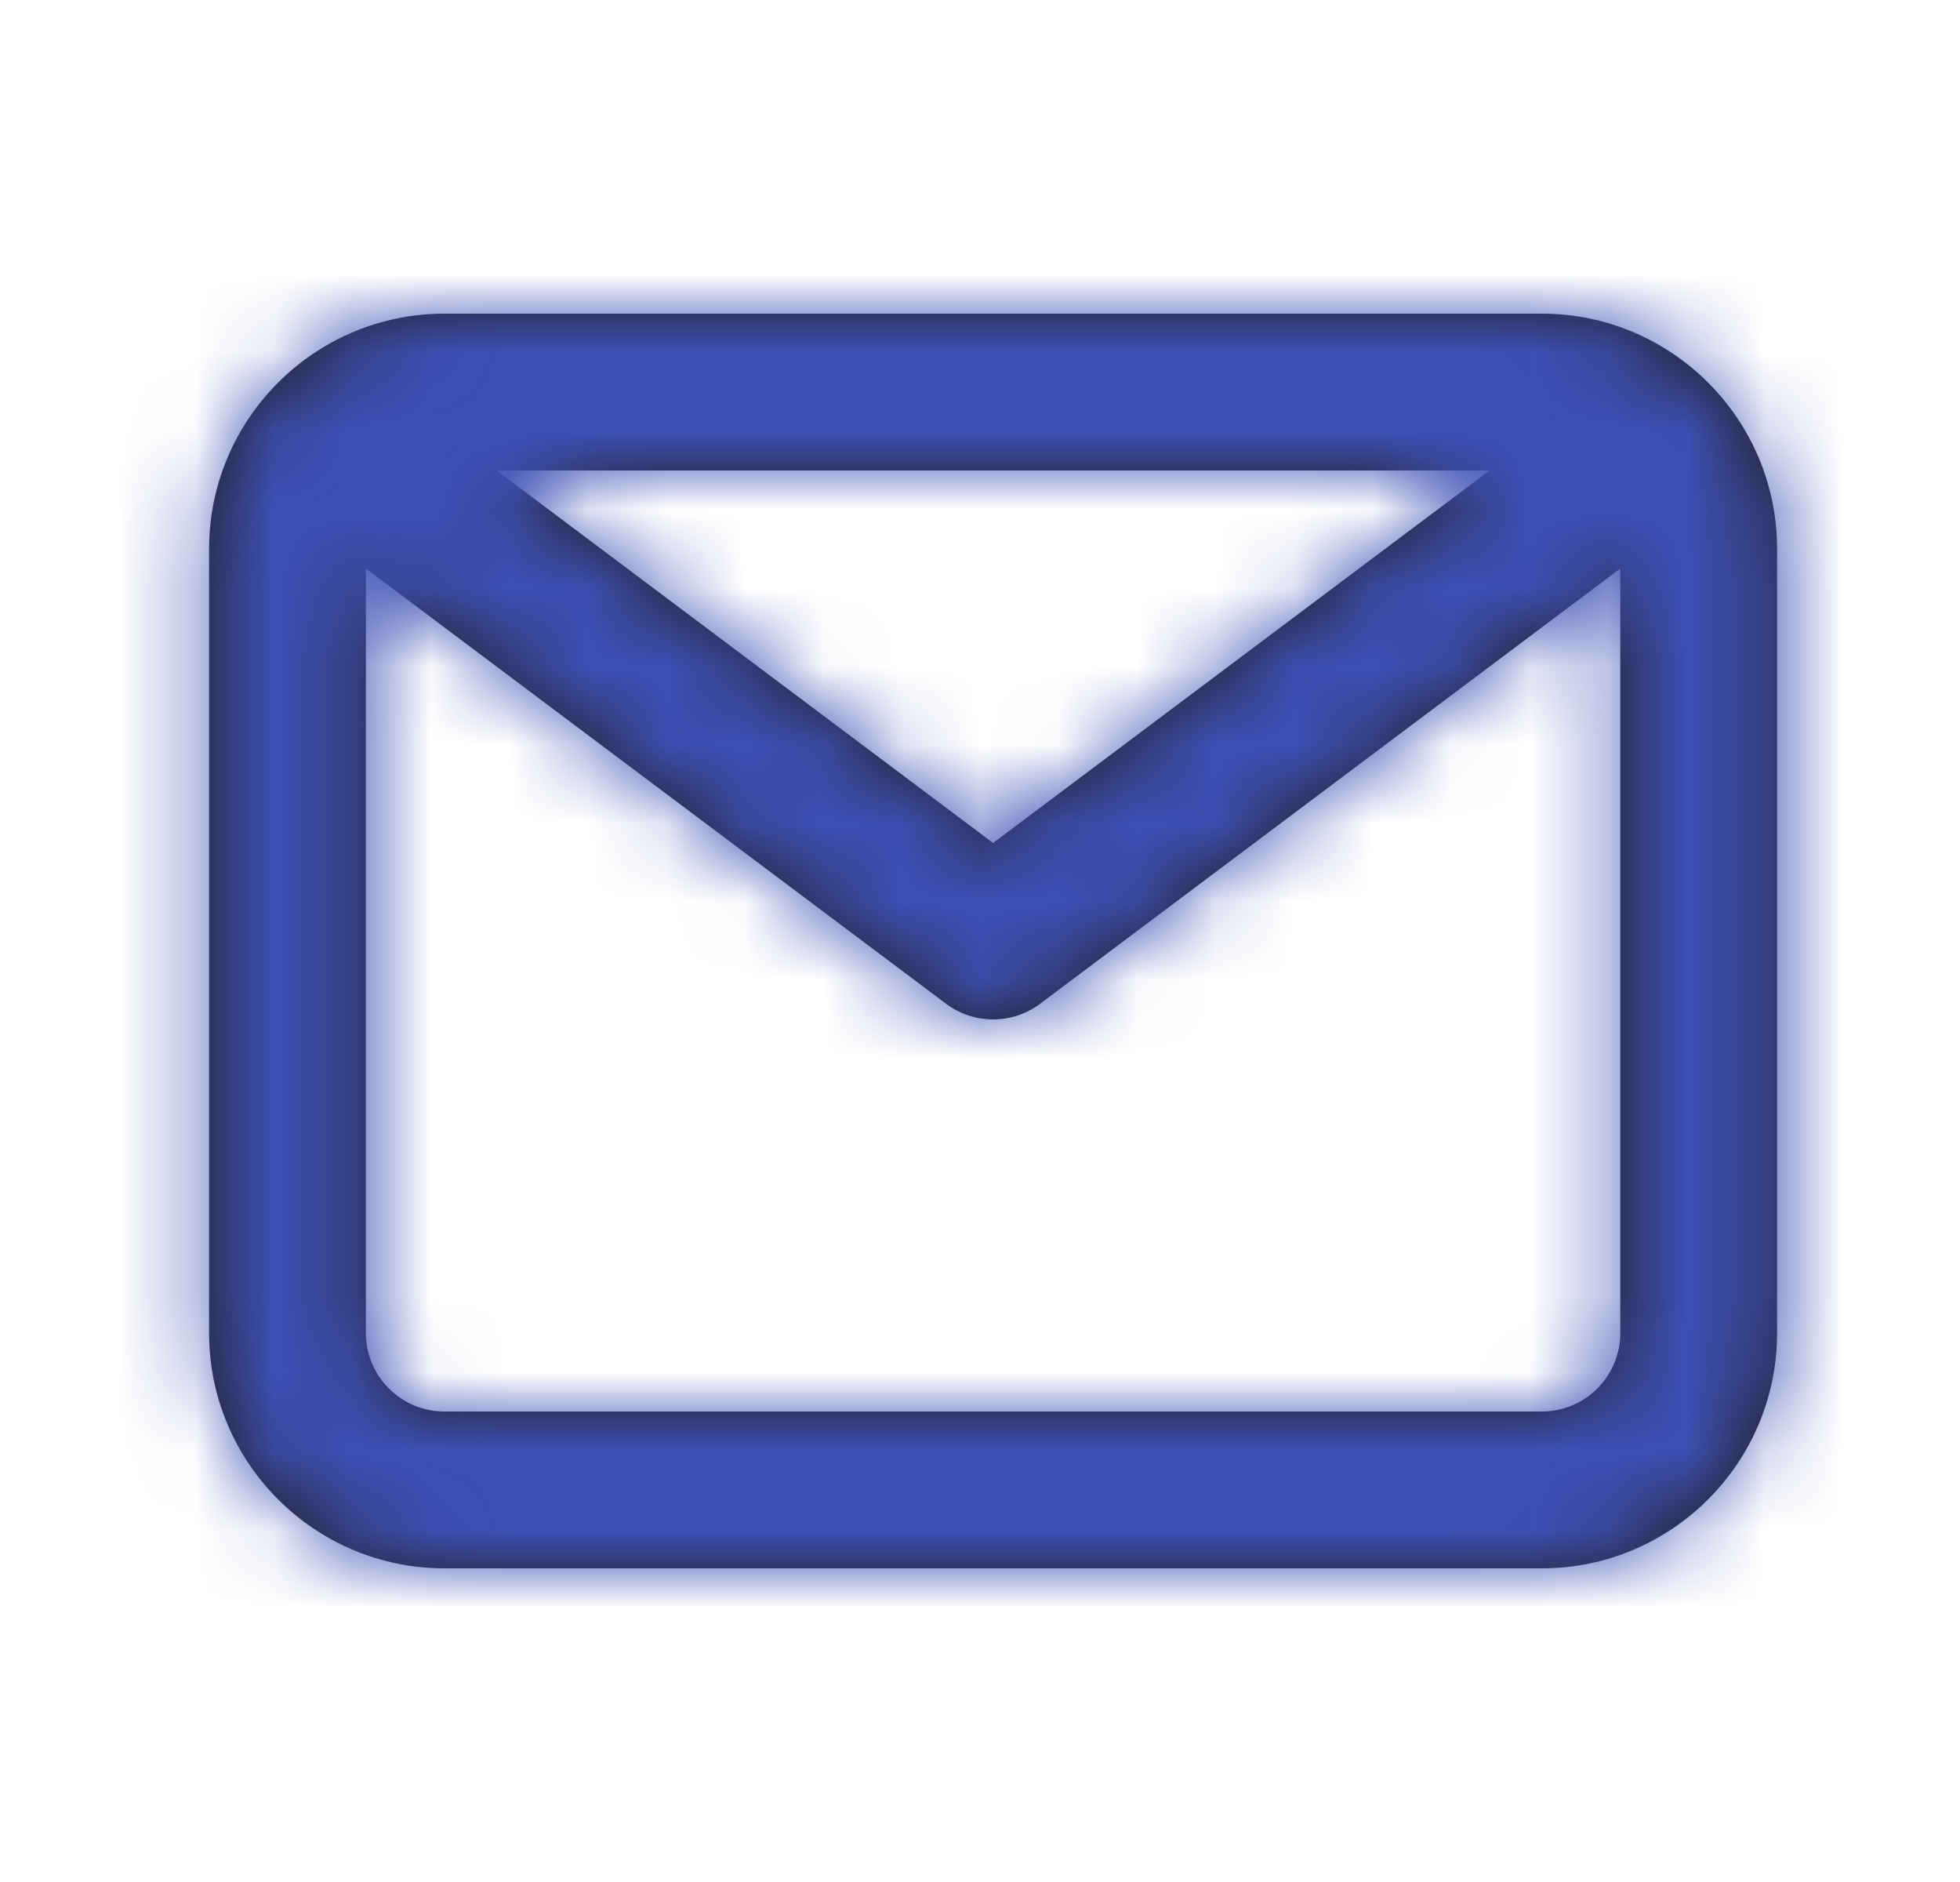
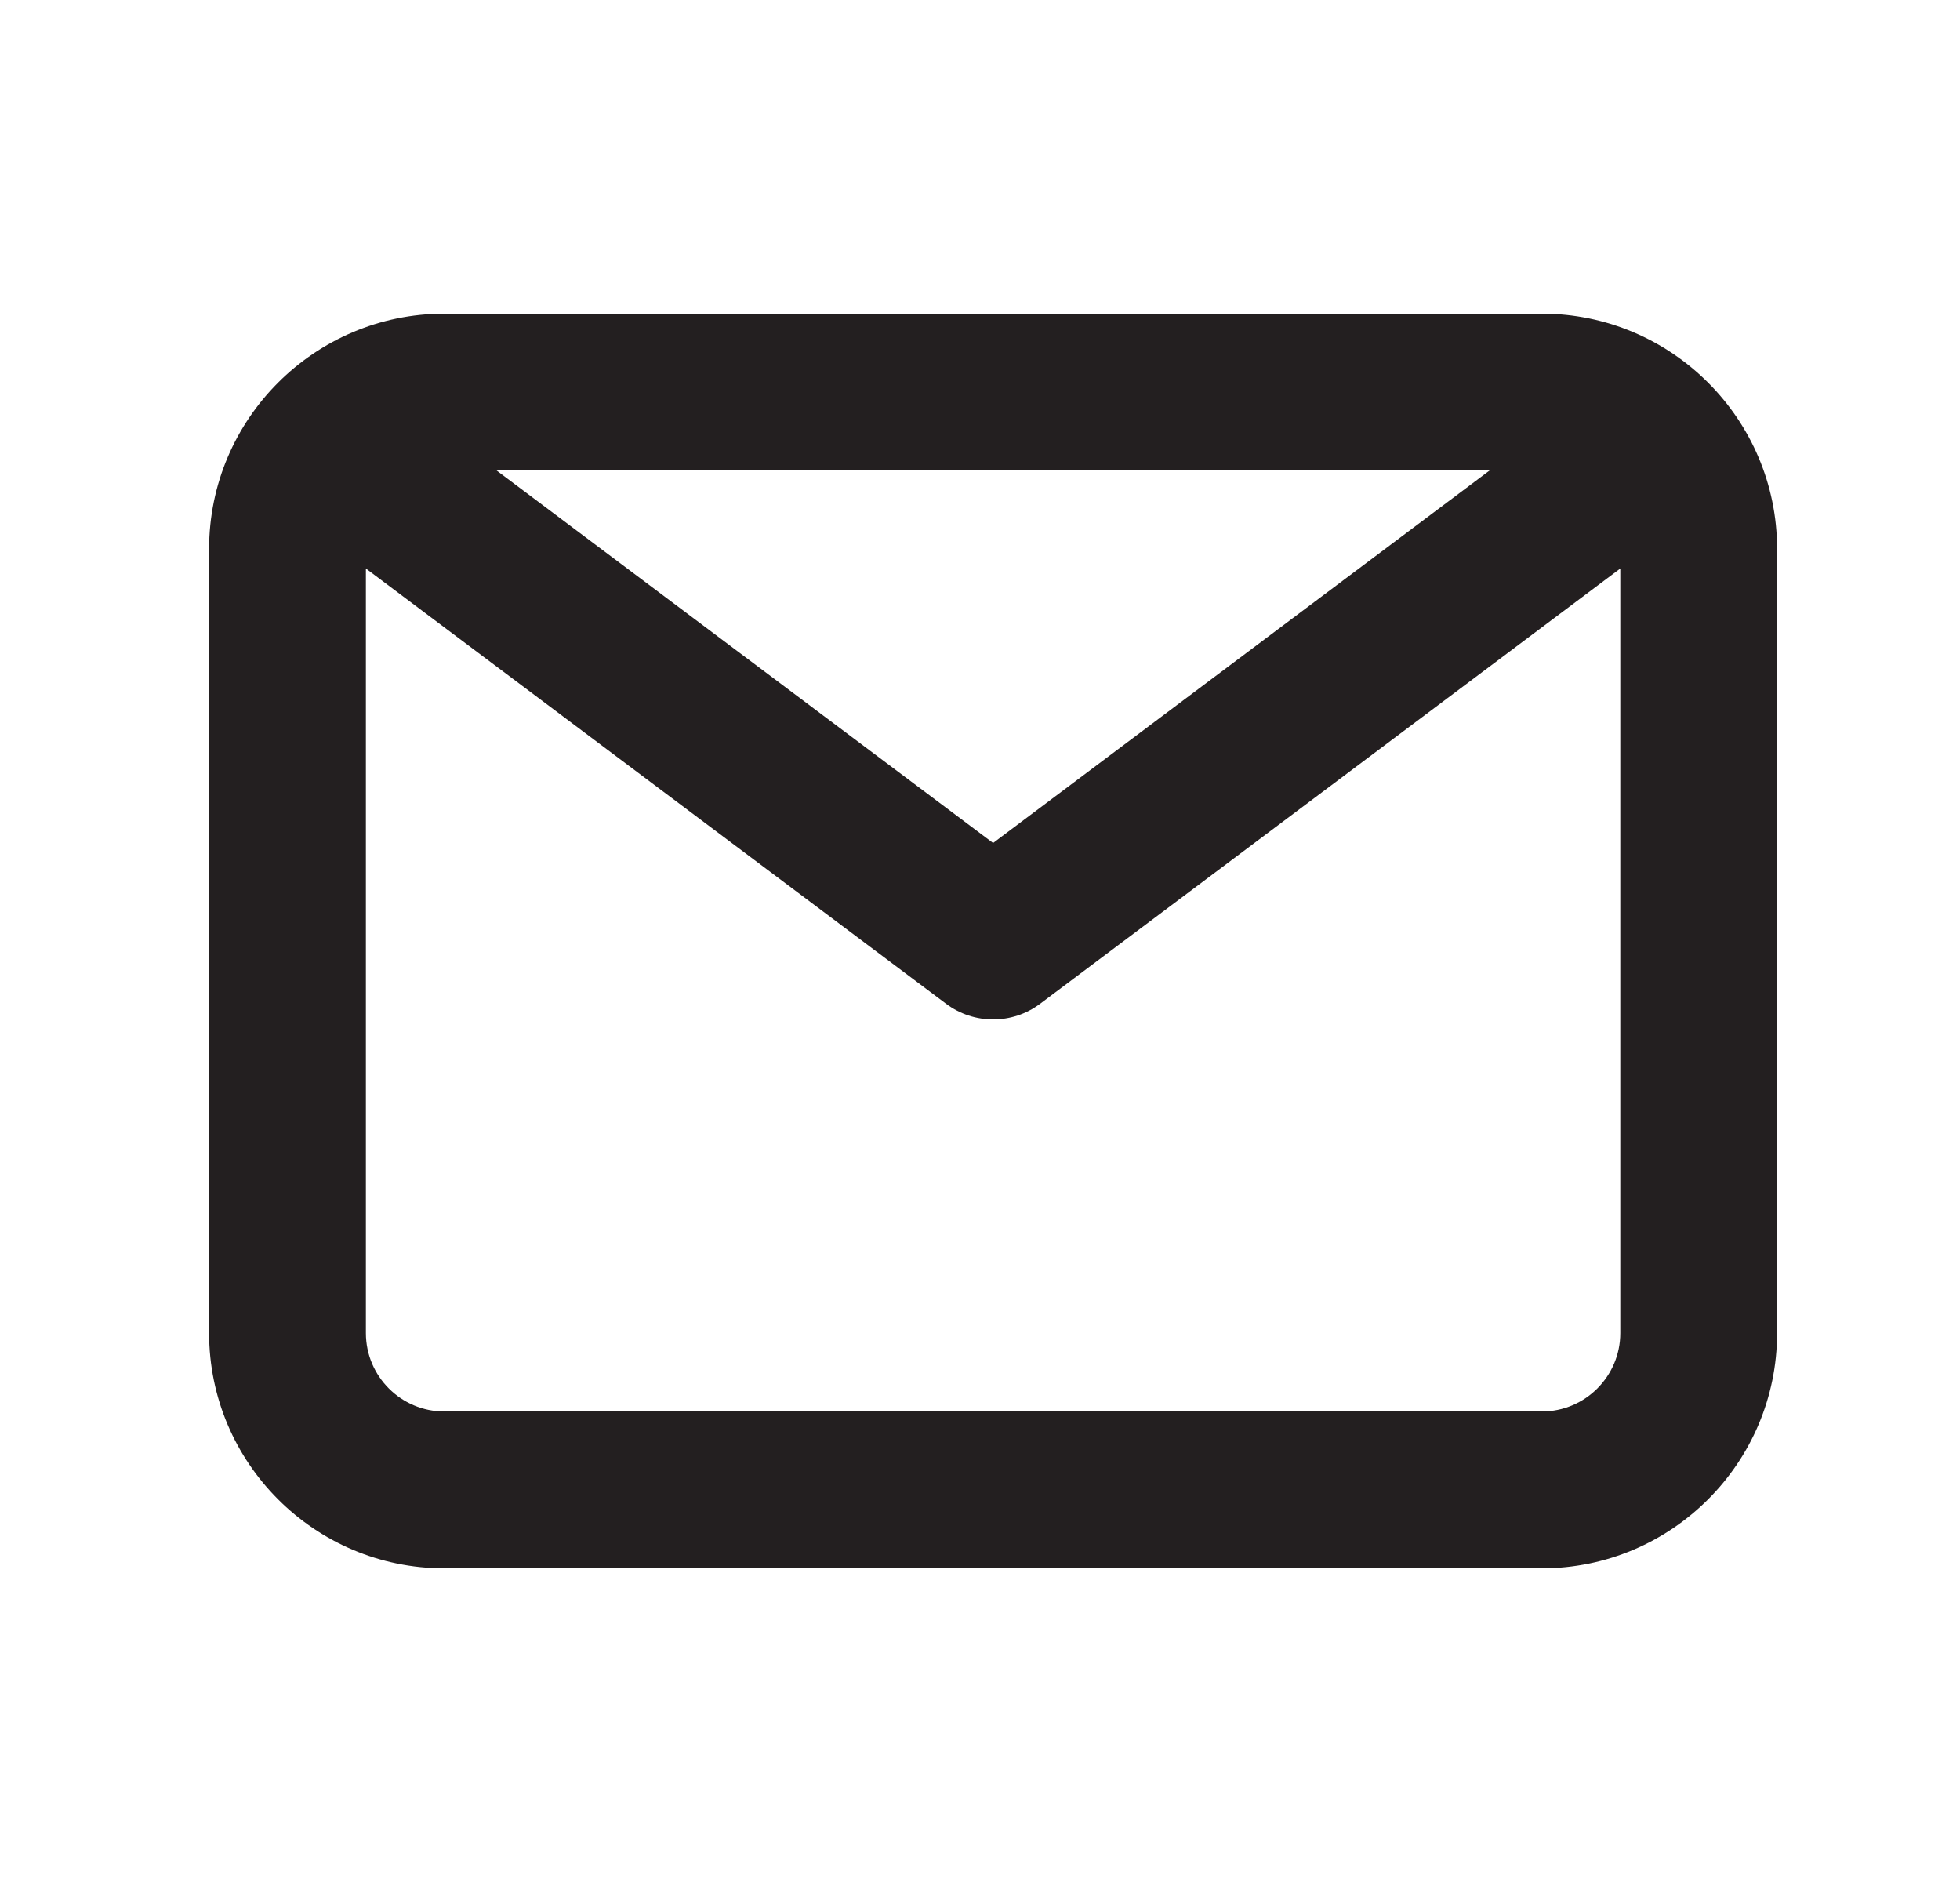
<svg xmlns="http://www.w3.org/2000/svg" width="25" height="24" viewBox="0 0 25 24" fill="none">
  <path fill-rule="evenodd" clip-rule="evenodd" d="M19.667 18H5.667C5.116 18 4.667 17.552 4.667 17V7.25L12.067 12.8C12.245 12.934 12.456 13 12.667 13C12.878 13 13.089 12.934 13.267 12.8L20.667 7.25V17C20.667 17.552 20.218 18 19.667 18ZM19 6L12.667 10.75L6.334 6H19ZM19.667 4H5.667C4.013 4 2.667 5.346 2.667 7V17C2.667 18.654 4.013 20 5.667 20H19.667C21.321 20 22.667 18.654 22.667 17V7C22.667 5.346 21.321 4 19.667 4Z" fill="#231F20" />
  <mask id="mask0_1153_9361" style="mask-type:luminance" maskUnits="userSpaceOnUse" x="2" y="4" width="21" height="16">
-     <path fill-rule="evenodd" clip-rule="evenodd" d="M19.667 18H5.667C5.116 18 4.667 17.552 4.667 17V7.25L12.067 12.8C12.245 12.934 12.456 13 12.667 13C12.878 13 13.089 12.934 13.267 12.8L20.667 7.25V17C20.667 17.552 20.218 18 19.667 18ZM19 6L12.667 10.75L6.334 6H19ZM19.667 4H5.667C4.013 4 2.667 5.346 2.667 7V17C2.667 18.654 4.013 20 5.667 20H19.667C21.321 20 22.667 18.654 22.667 17V7C22.667 5.346 21.321 4 19.667 4Z" fill="white" />
-   </mask>
+     </mask>
  <g mask="url(#mask0_1153_9361)">
    <rect x="0.667" width="24" height="24" fill="#3C50B5" />
  </g>
</svg>